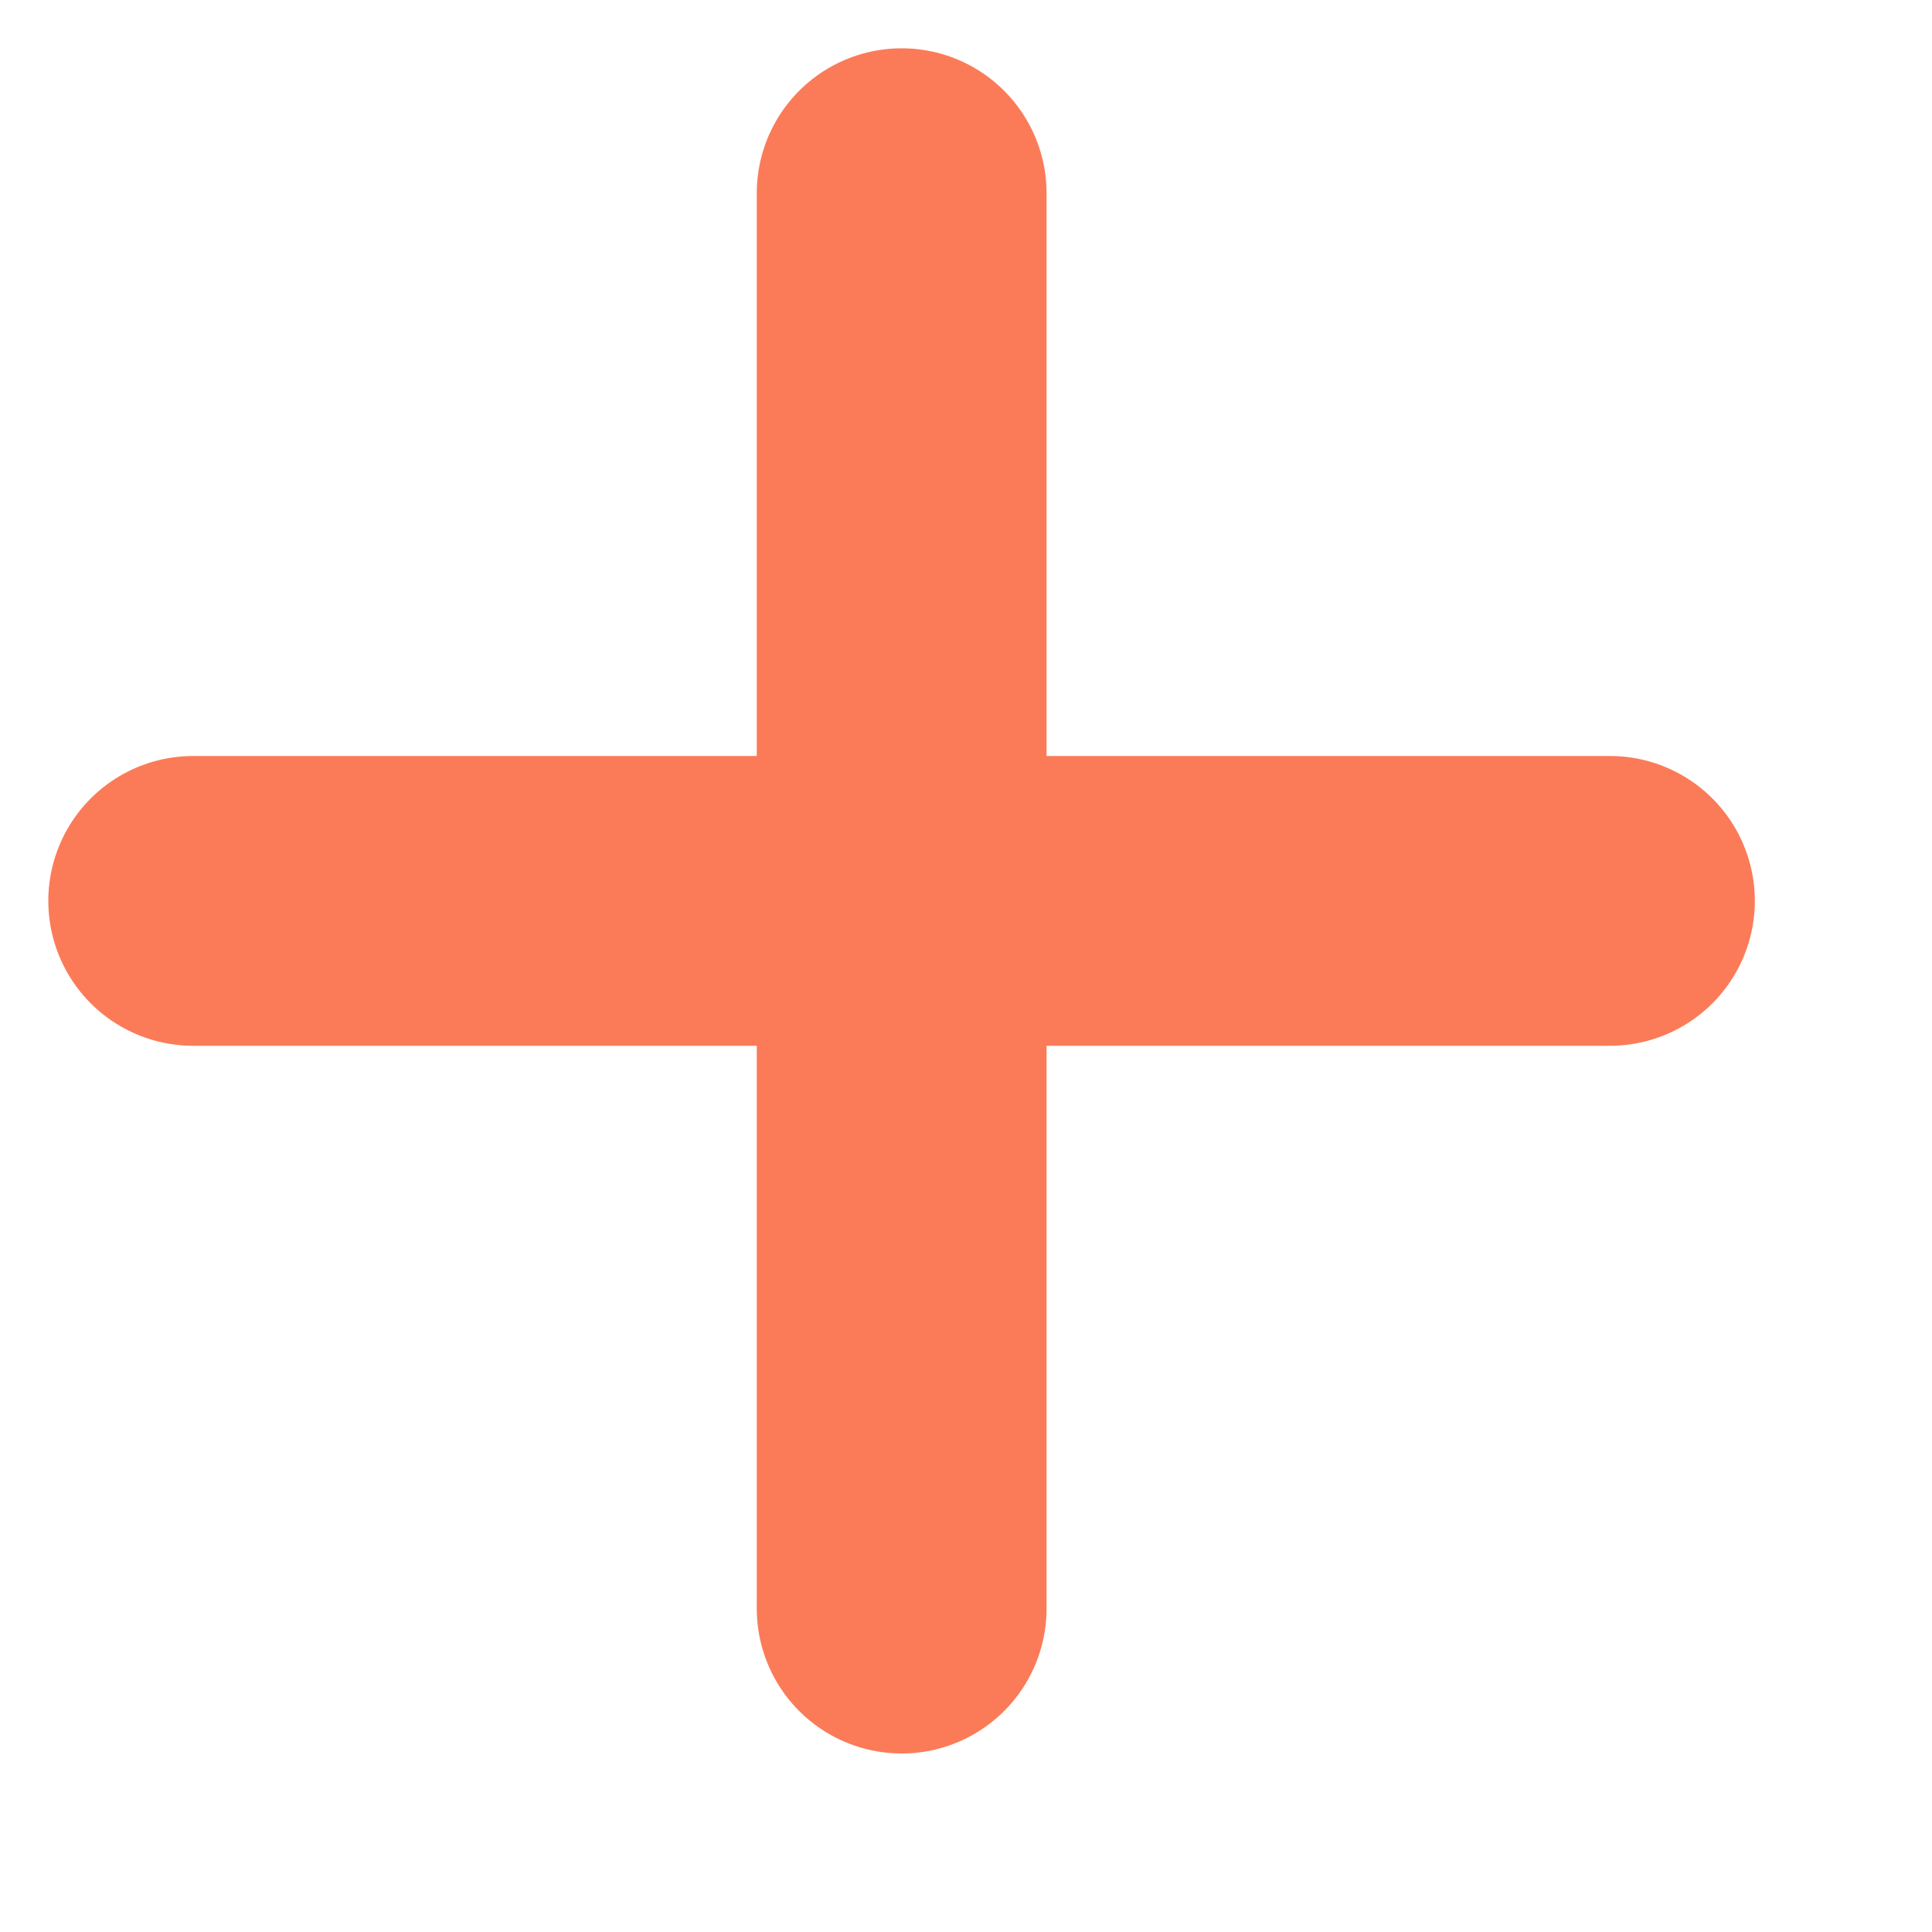
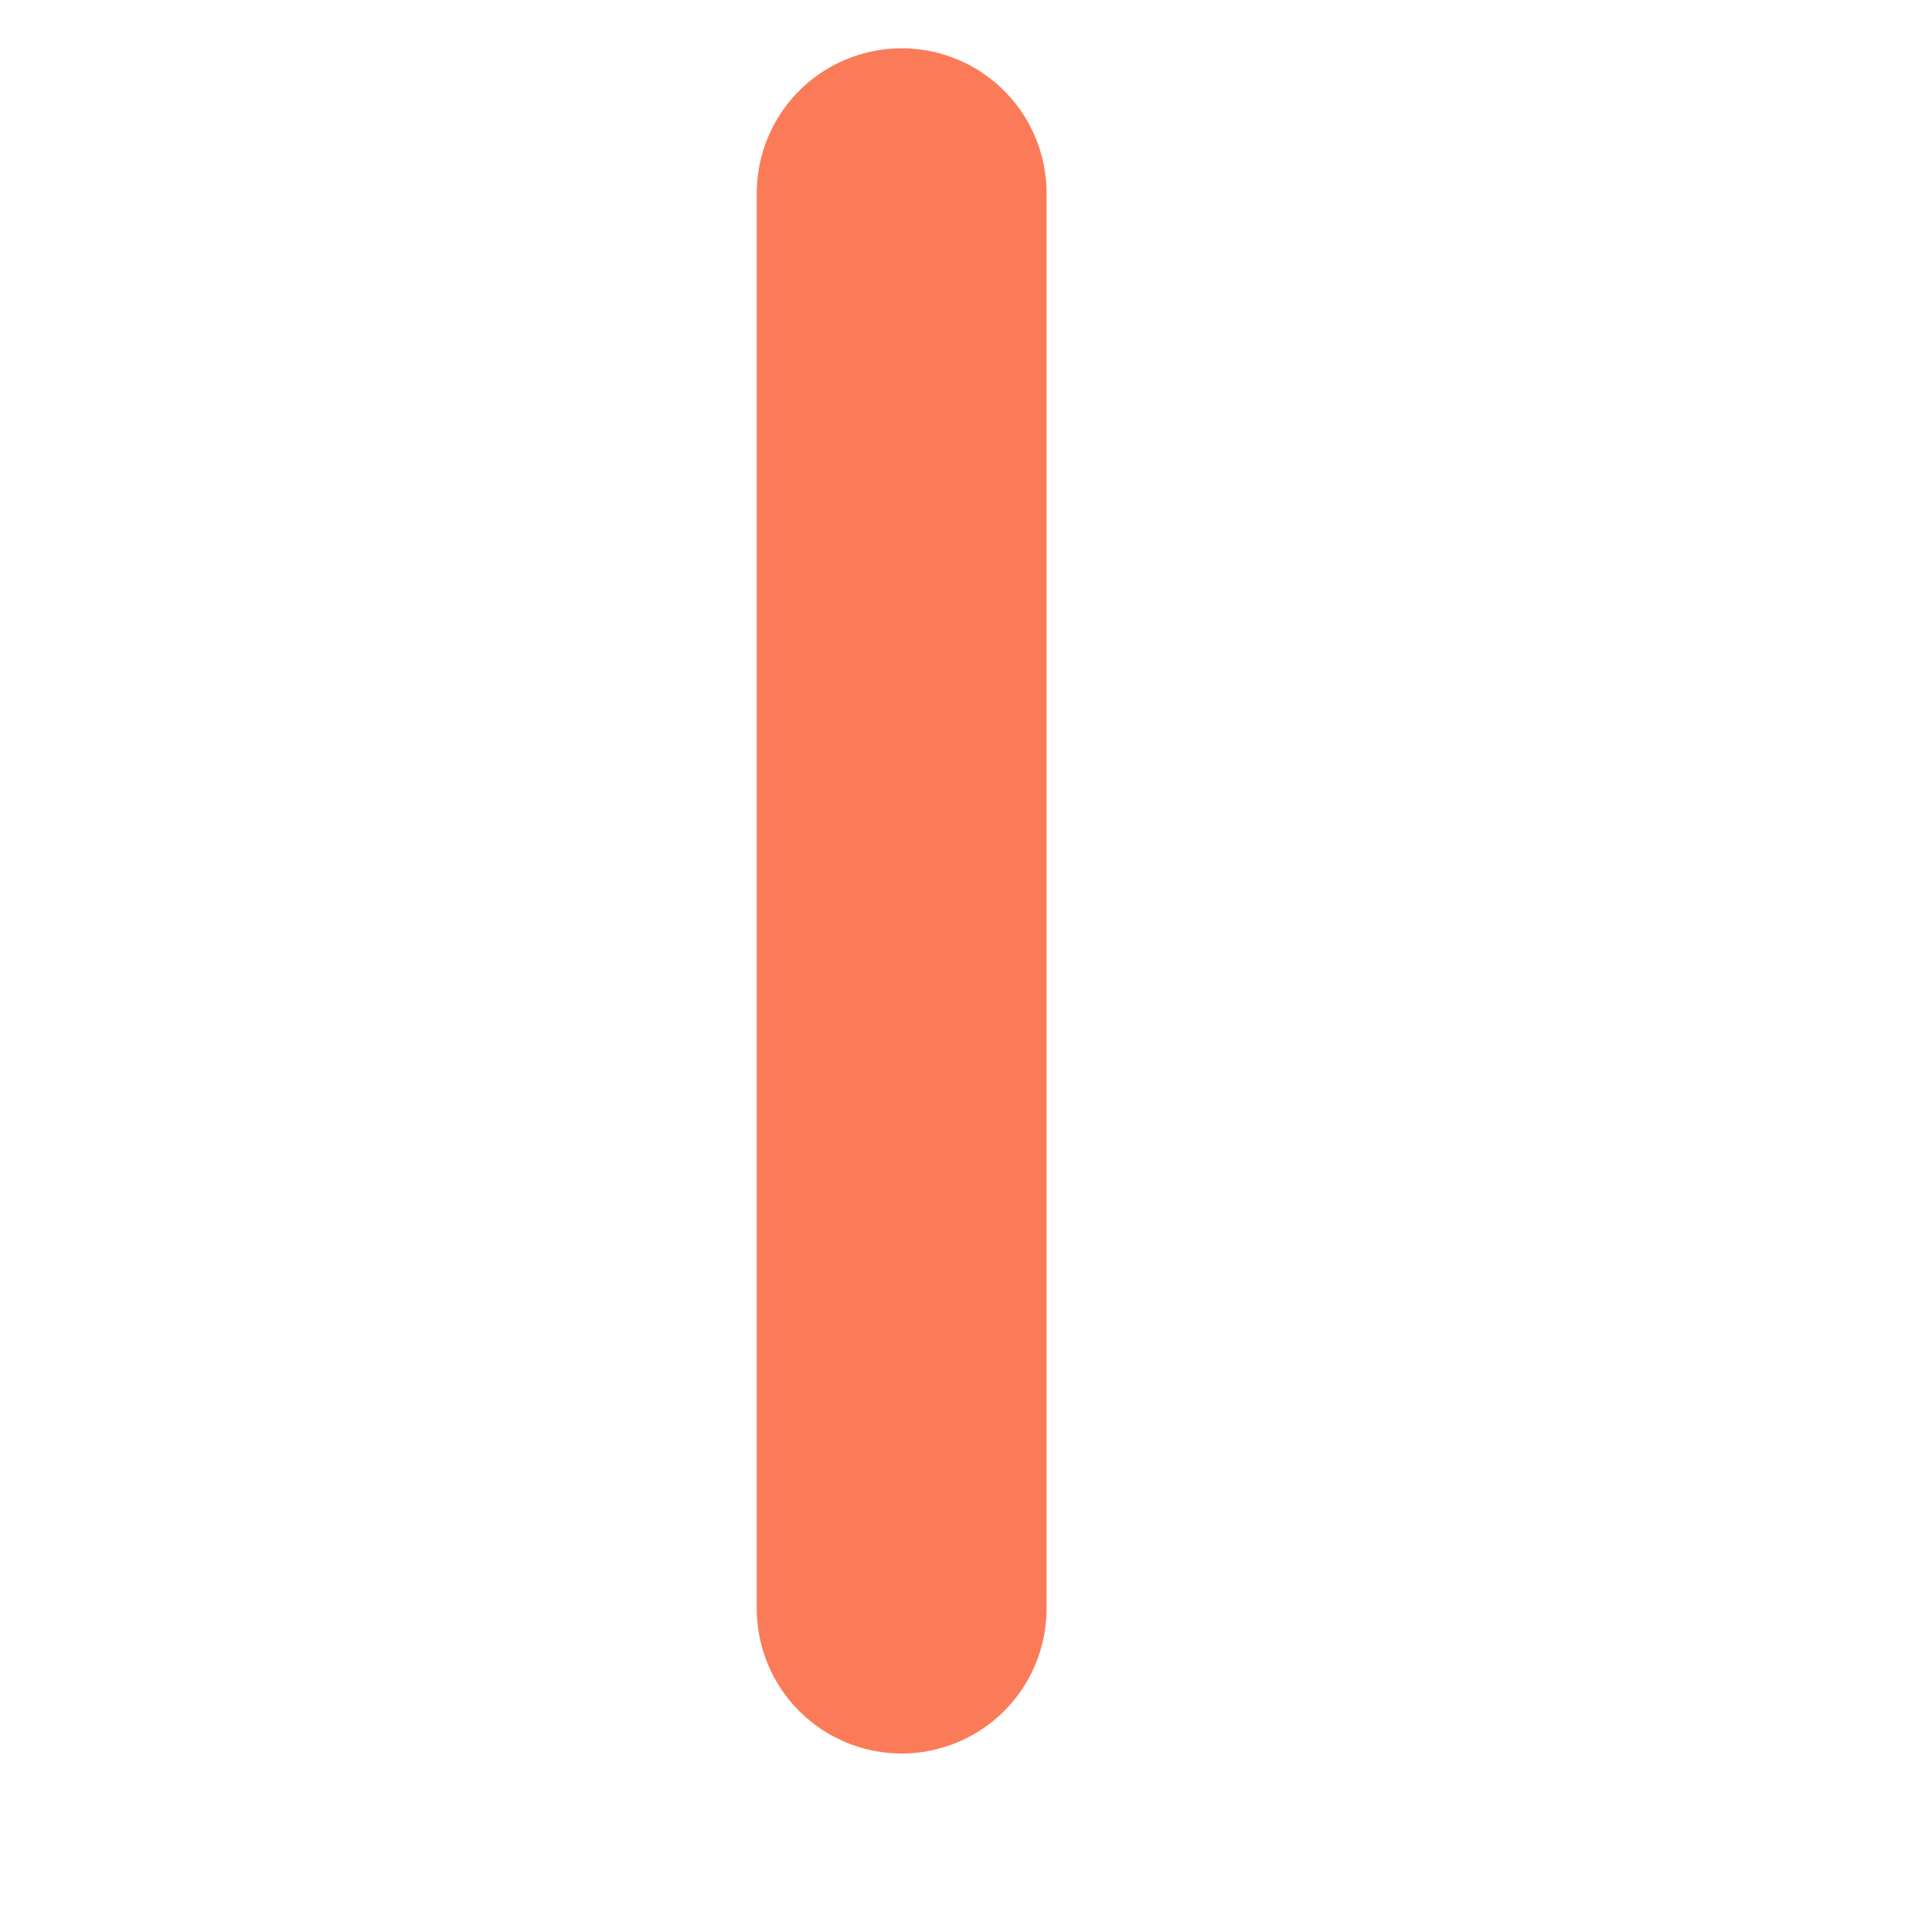
<svg xmlns="http://www.w3.org/2000/svg" width="10" height="10" viewBox="0 0 10 10" fill="none">
  <path d="M4.667 1V8.326" stroke="#FB7B58" stroke-width="1.5" stroke-linecap="round" stroke-linejoin="round" />
-   <path d="M8.333 4.663H1" stroke="#FB7B58" stroke-width="1.5" stroke-linecap="round" stroke-linejoin="round" />
</svg>